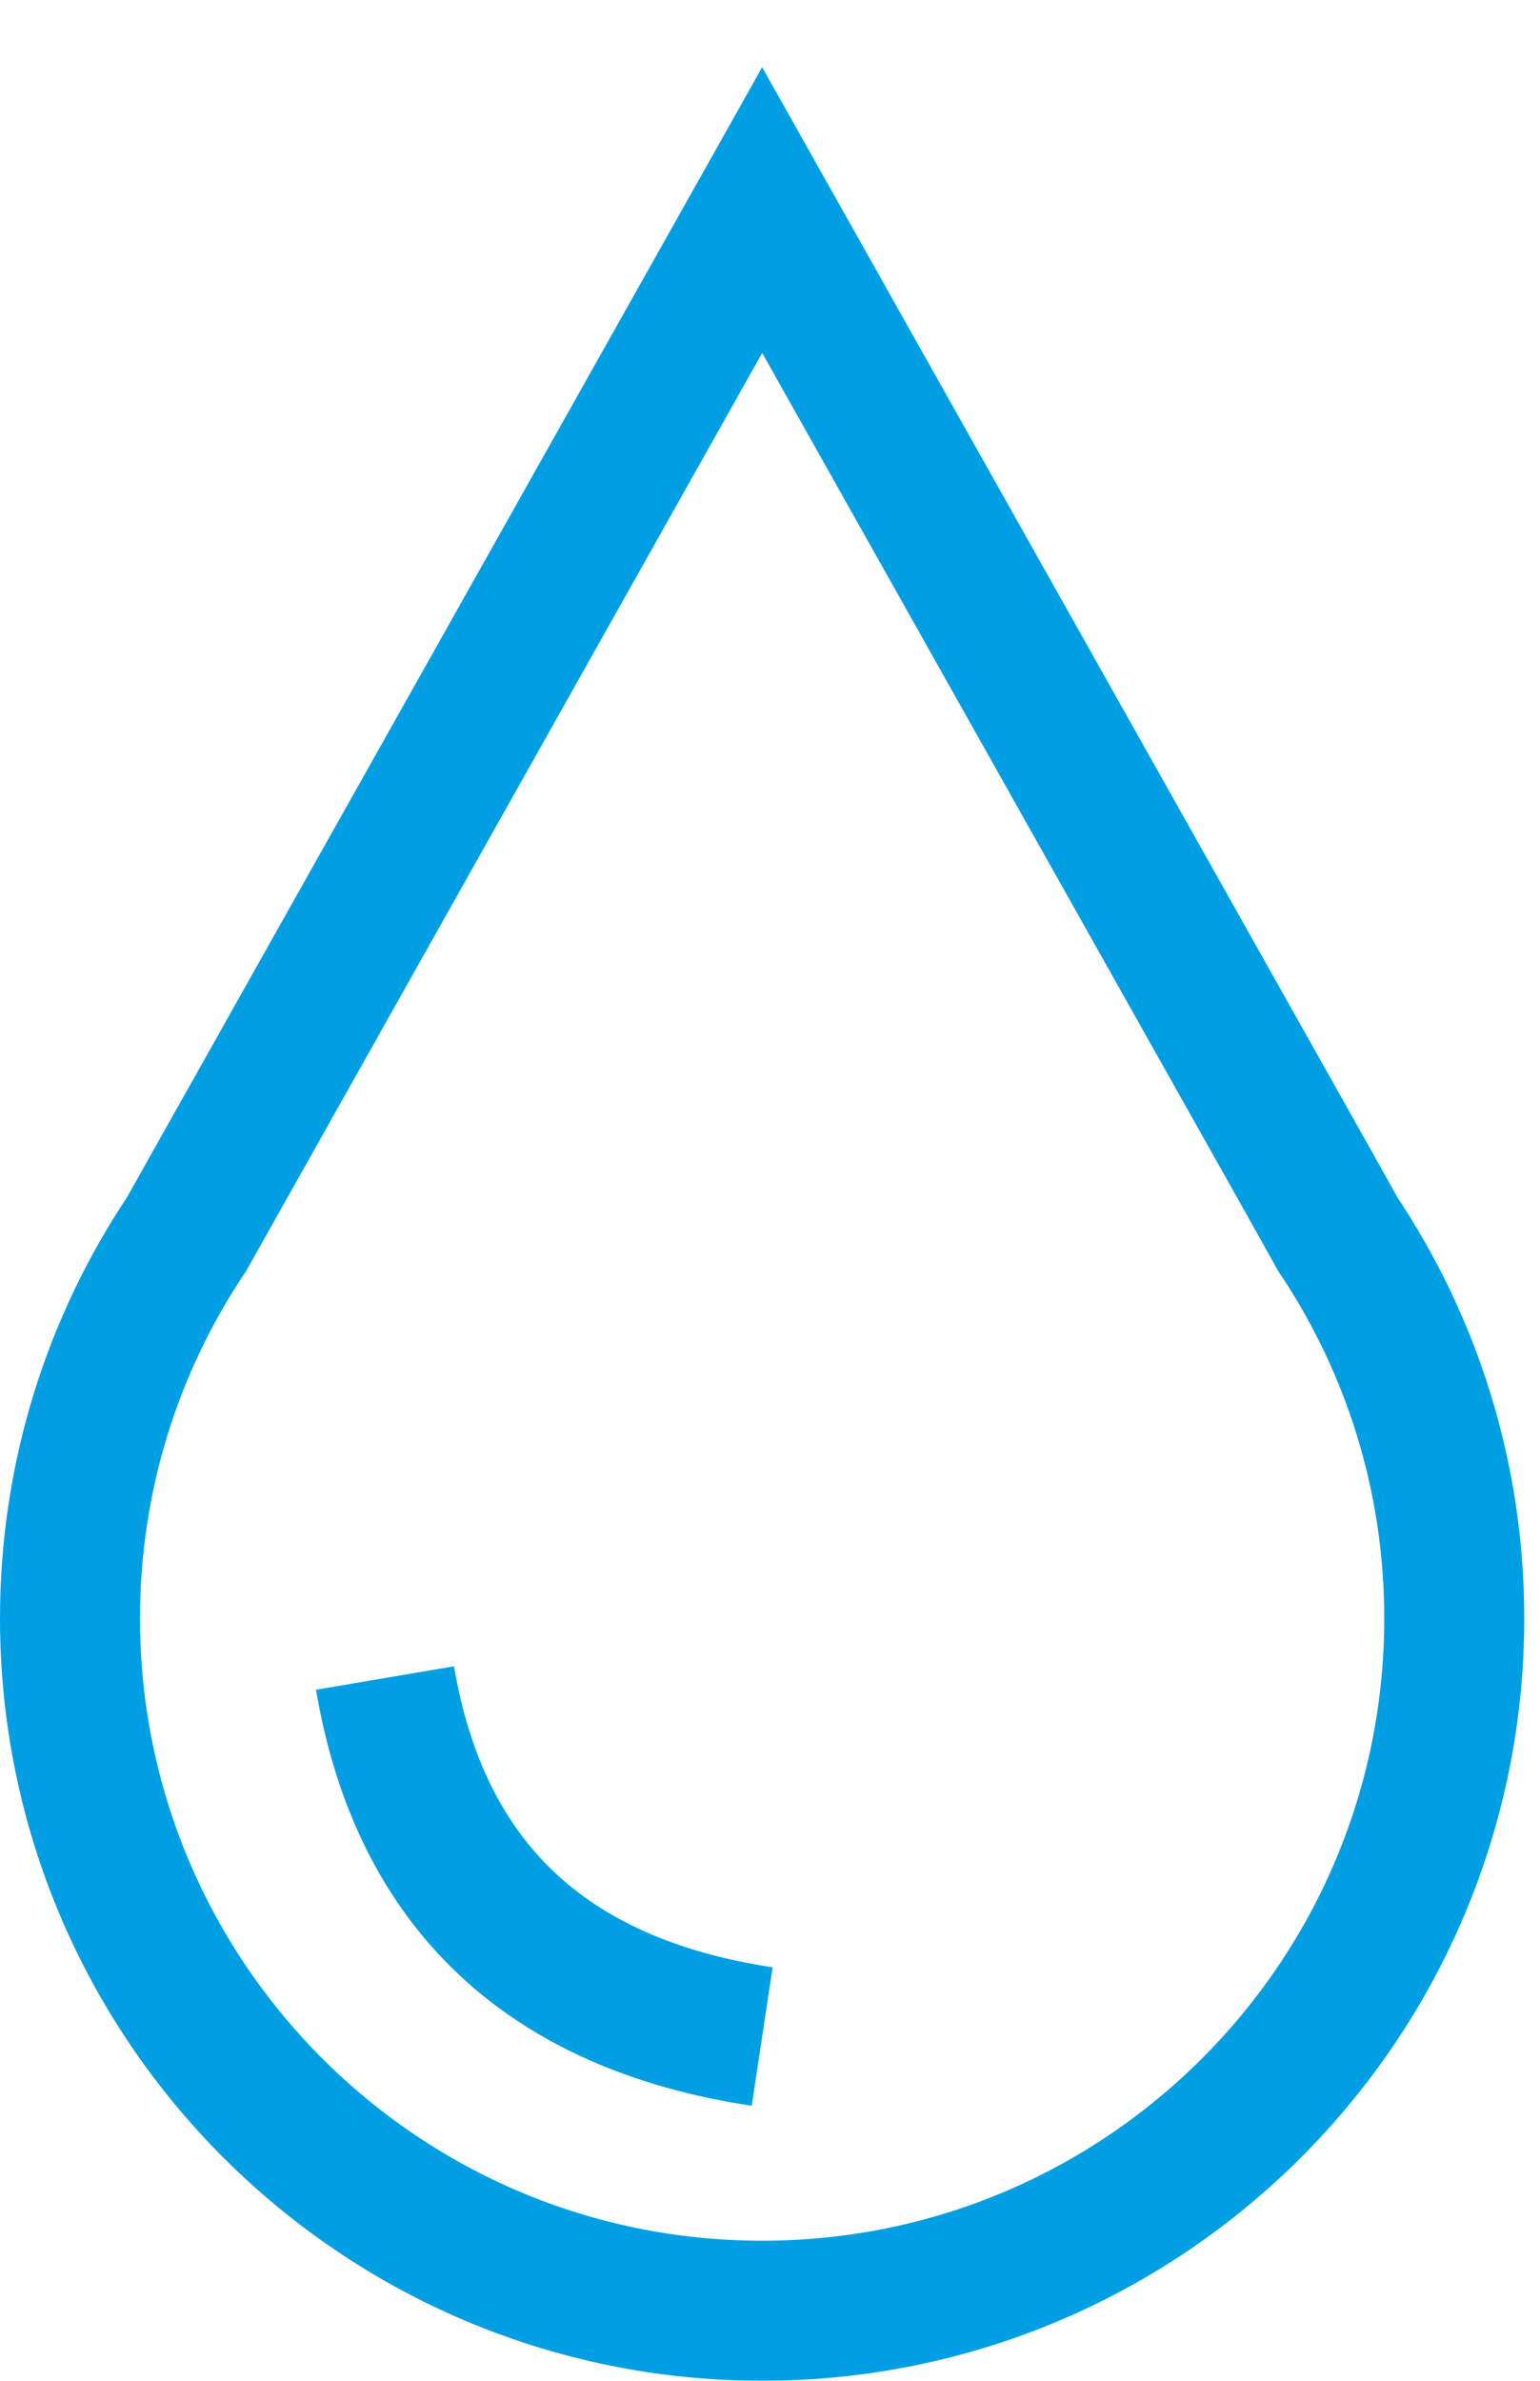
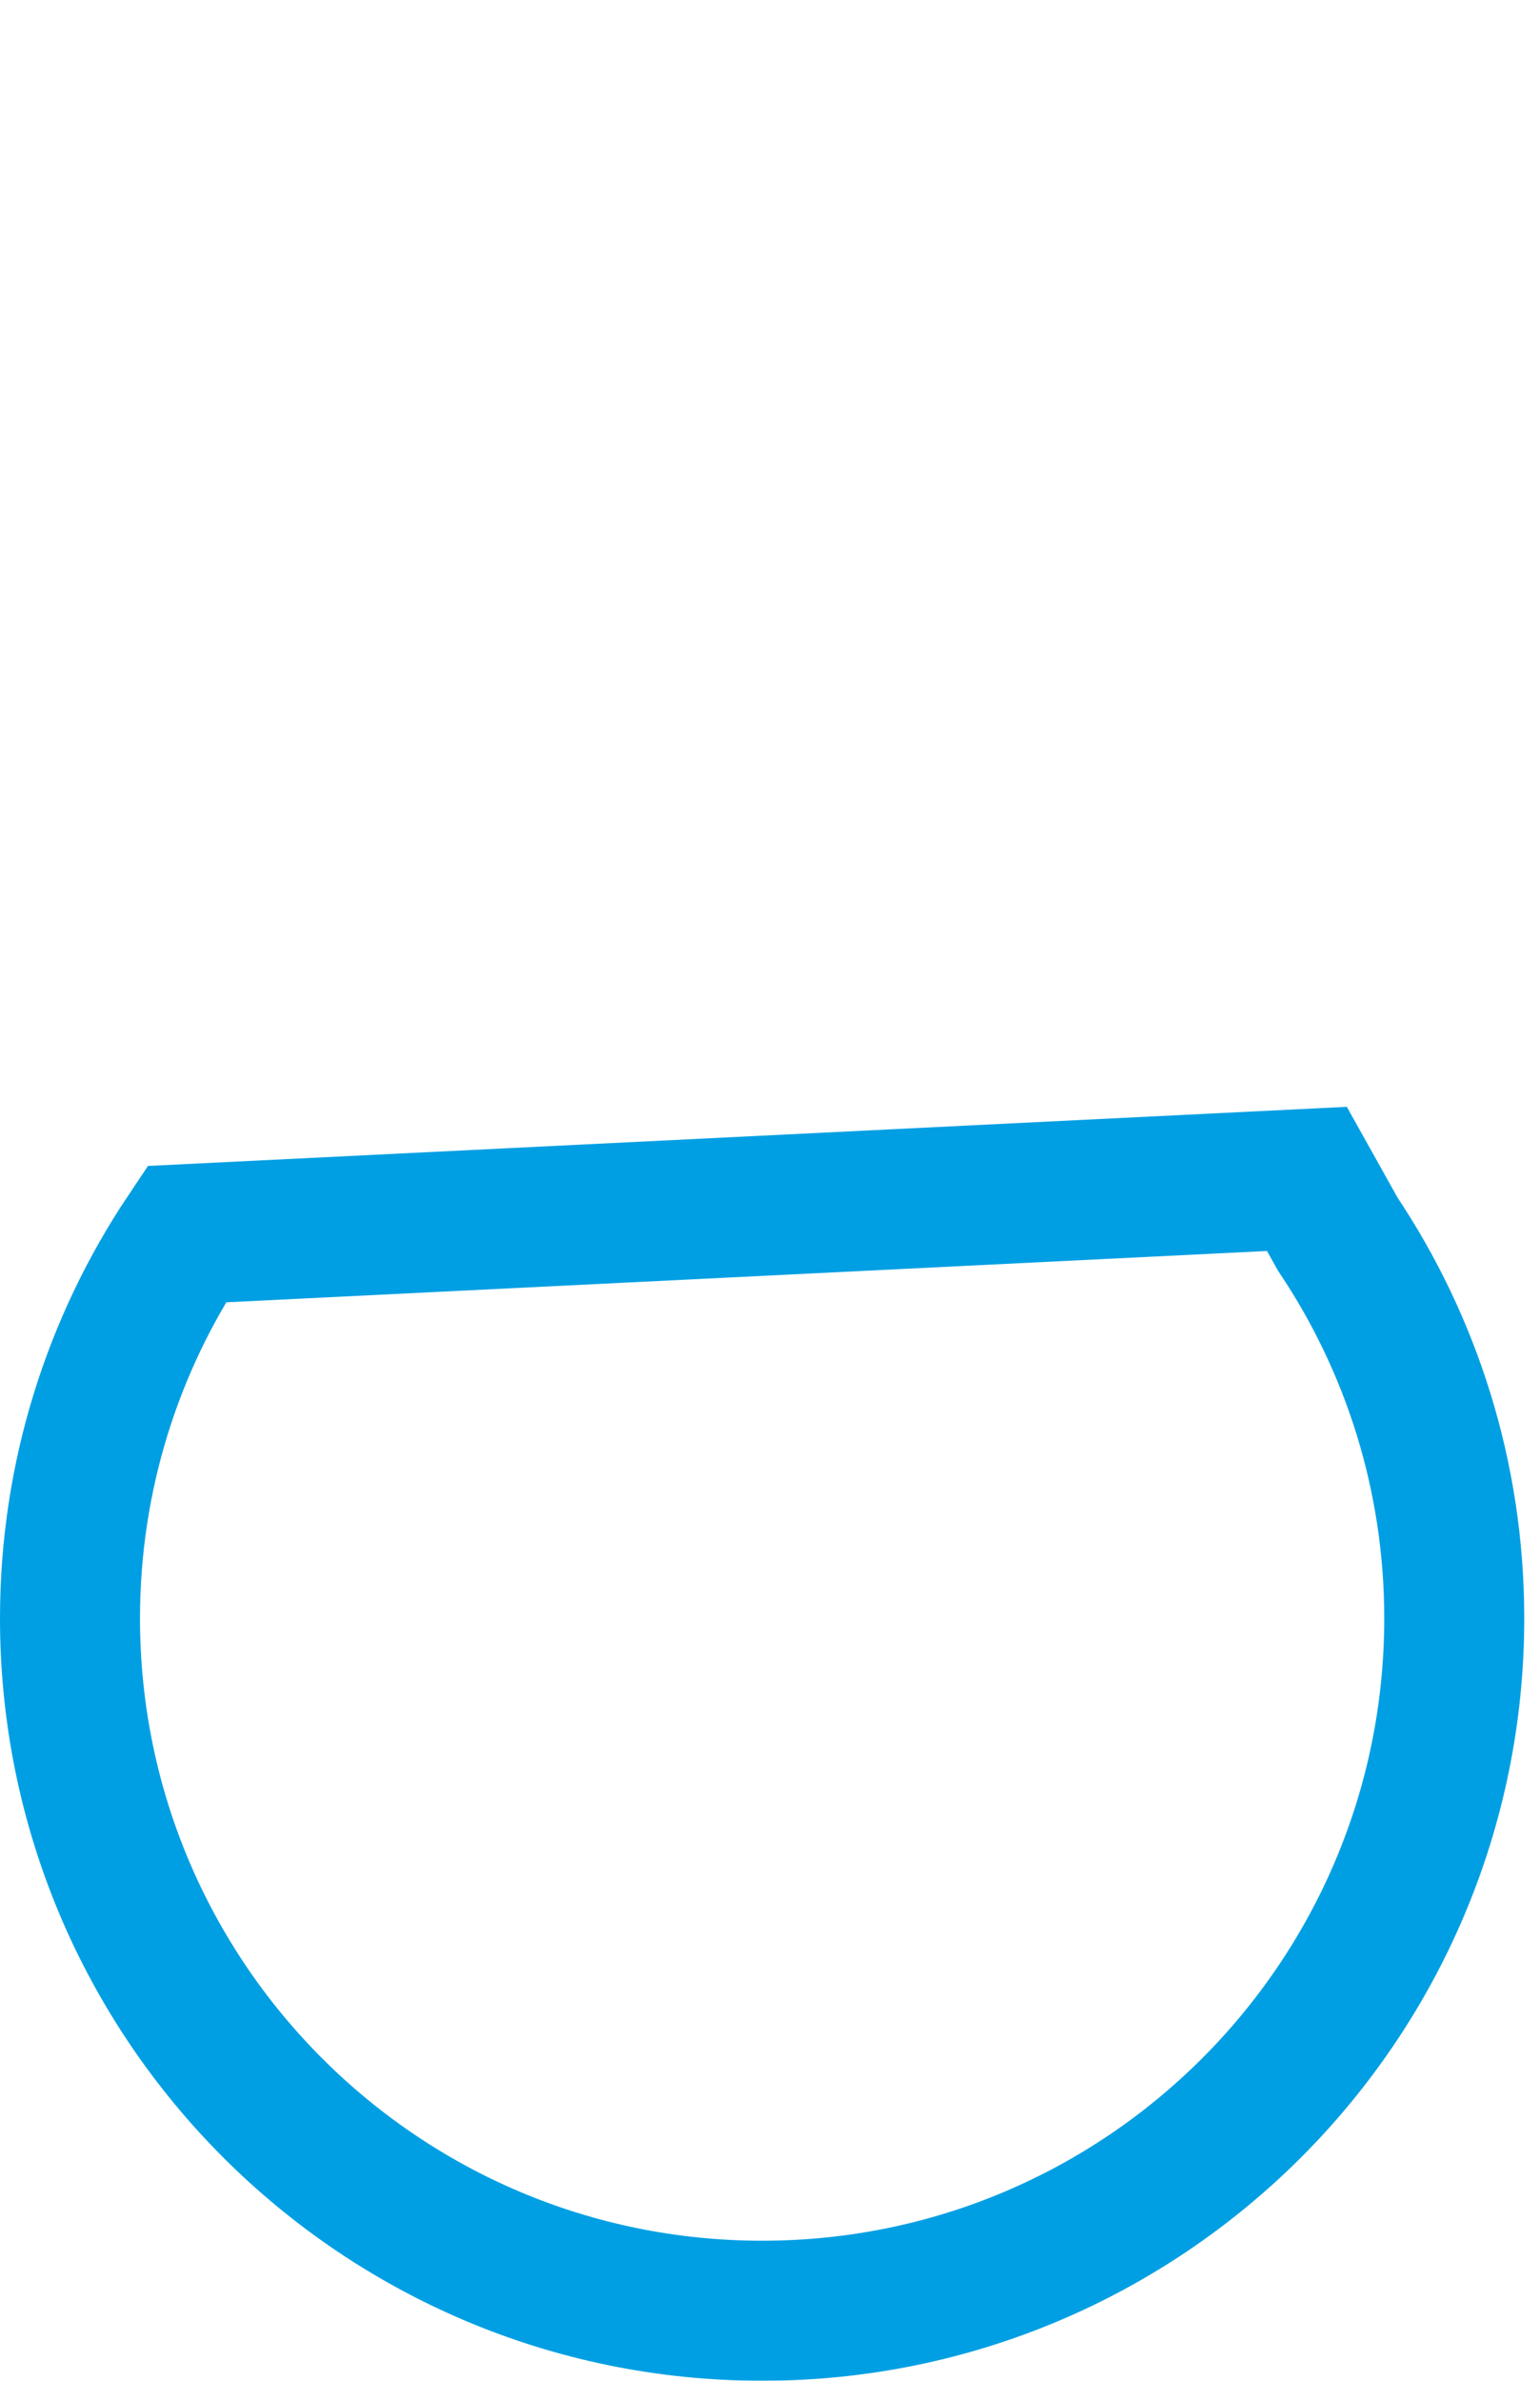
<svg xmlns="http://www.w3.org/2000/svg" width="22px" height="34px" viewBox="0 0 22 34" version="1.1">
  <title>Icon</title>
  <defs>
    <filter id="filter-1">
      <feColorMatrix in="SourceGraphic" type="matrix" values="0 0 0 0 0 0 0 0 0 0 0 0 0 0 0 0 0 0 1 0" />
    </filter>
  </defs>
  <g id="✋🏼-HOW-TO-APPLY" stroke="none" stroke-width="1" fill="none" fill-rule="evenodd">
    <g id="HOWTO-APPLY_DESKTOP" transform="translate(-746, -1470)">
      <g id="HOWTOAPPLY-Copy-2" transform="translate(0, 1333)">
        <g id="Content" transform="translate(727, 120)">
          <g id="Icon" transform="translate(20, 17)" filter="url(#filter-1)">
            <g transform="translate(0, 3)" id="Drop/Icon" stroke="#009FE3" stroke-width="2">
-               <path d="M18.111,14.625 L17.67,13.836 L9.888,0 L1.665,14.625 C0.614,16.195 2.84217094e-14,18.082 2.84217094e-14,20.112 C2.84217094e-14,25.573 4.427,30 9.888,30 C15.348,30 19.775,25.573 19.775,20.112 C19.775,18.082 19.162,16.195 18.111,14.625 Z" id="Icon" />
-               <path d="M4.5,20.964 C5,23.91 6.796,25.617 9.888,26.084" id="Path-4" />
+               <path d="M18.111,14.625 L17.67,13.836 L1.665,14.625 C0.614,16.195 2.84217094e-14,18.082 2.84217094e-14,20.112 C2.84217094e-14,25.573 4.427,30 9.888,30 C15.348,30 19.775,25.573 19.775,20.112 C19.775,18.082 19.162,16.195 18.111,14.625 Z" id="Icon" />
            </g>
          </g>
        </g>
      </g>
    </g>
  </g>
</svg>